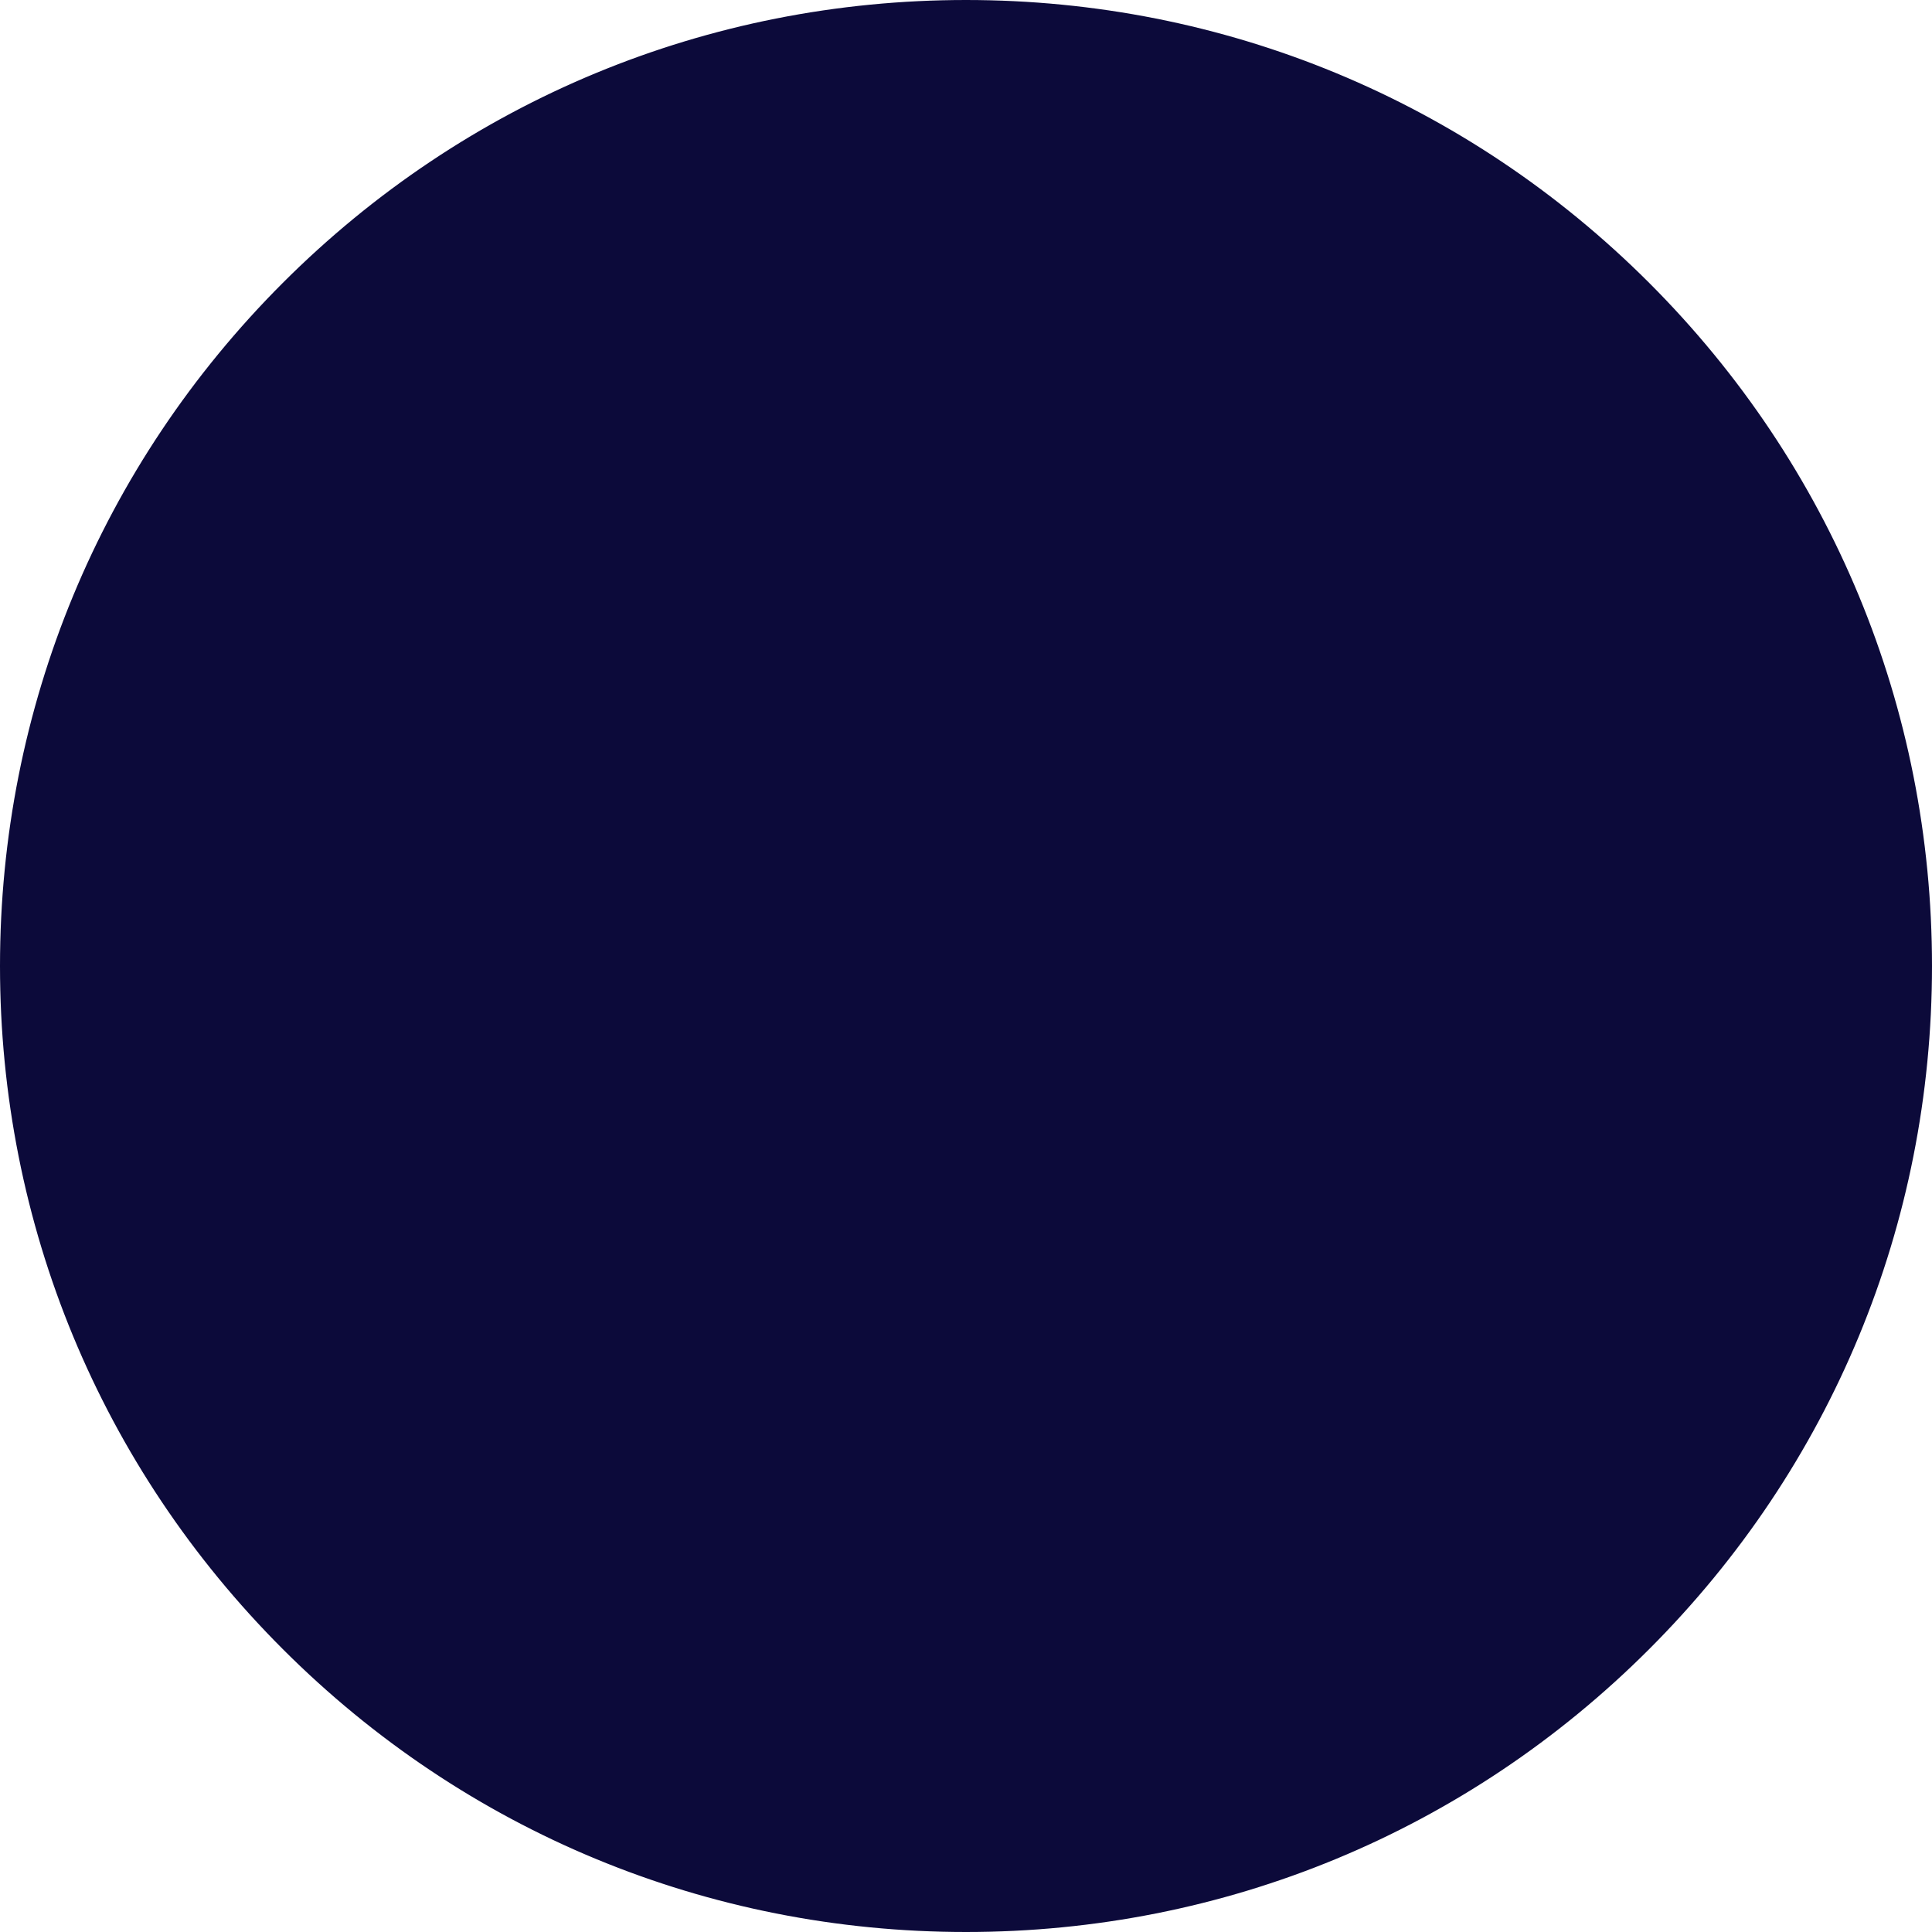
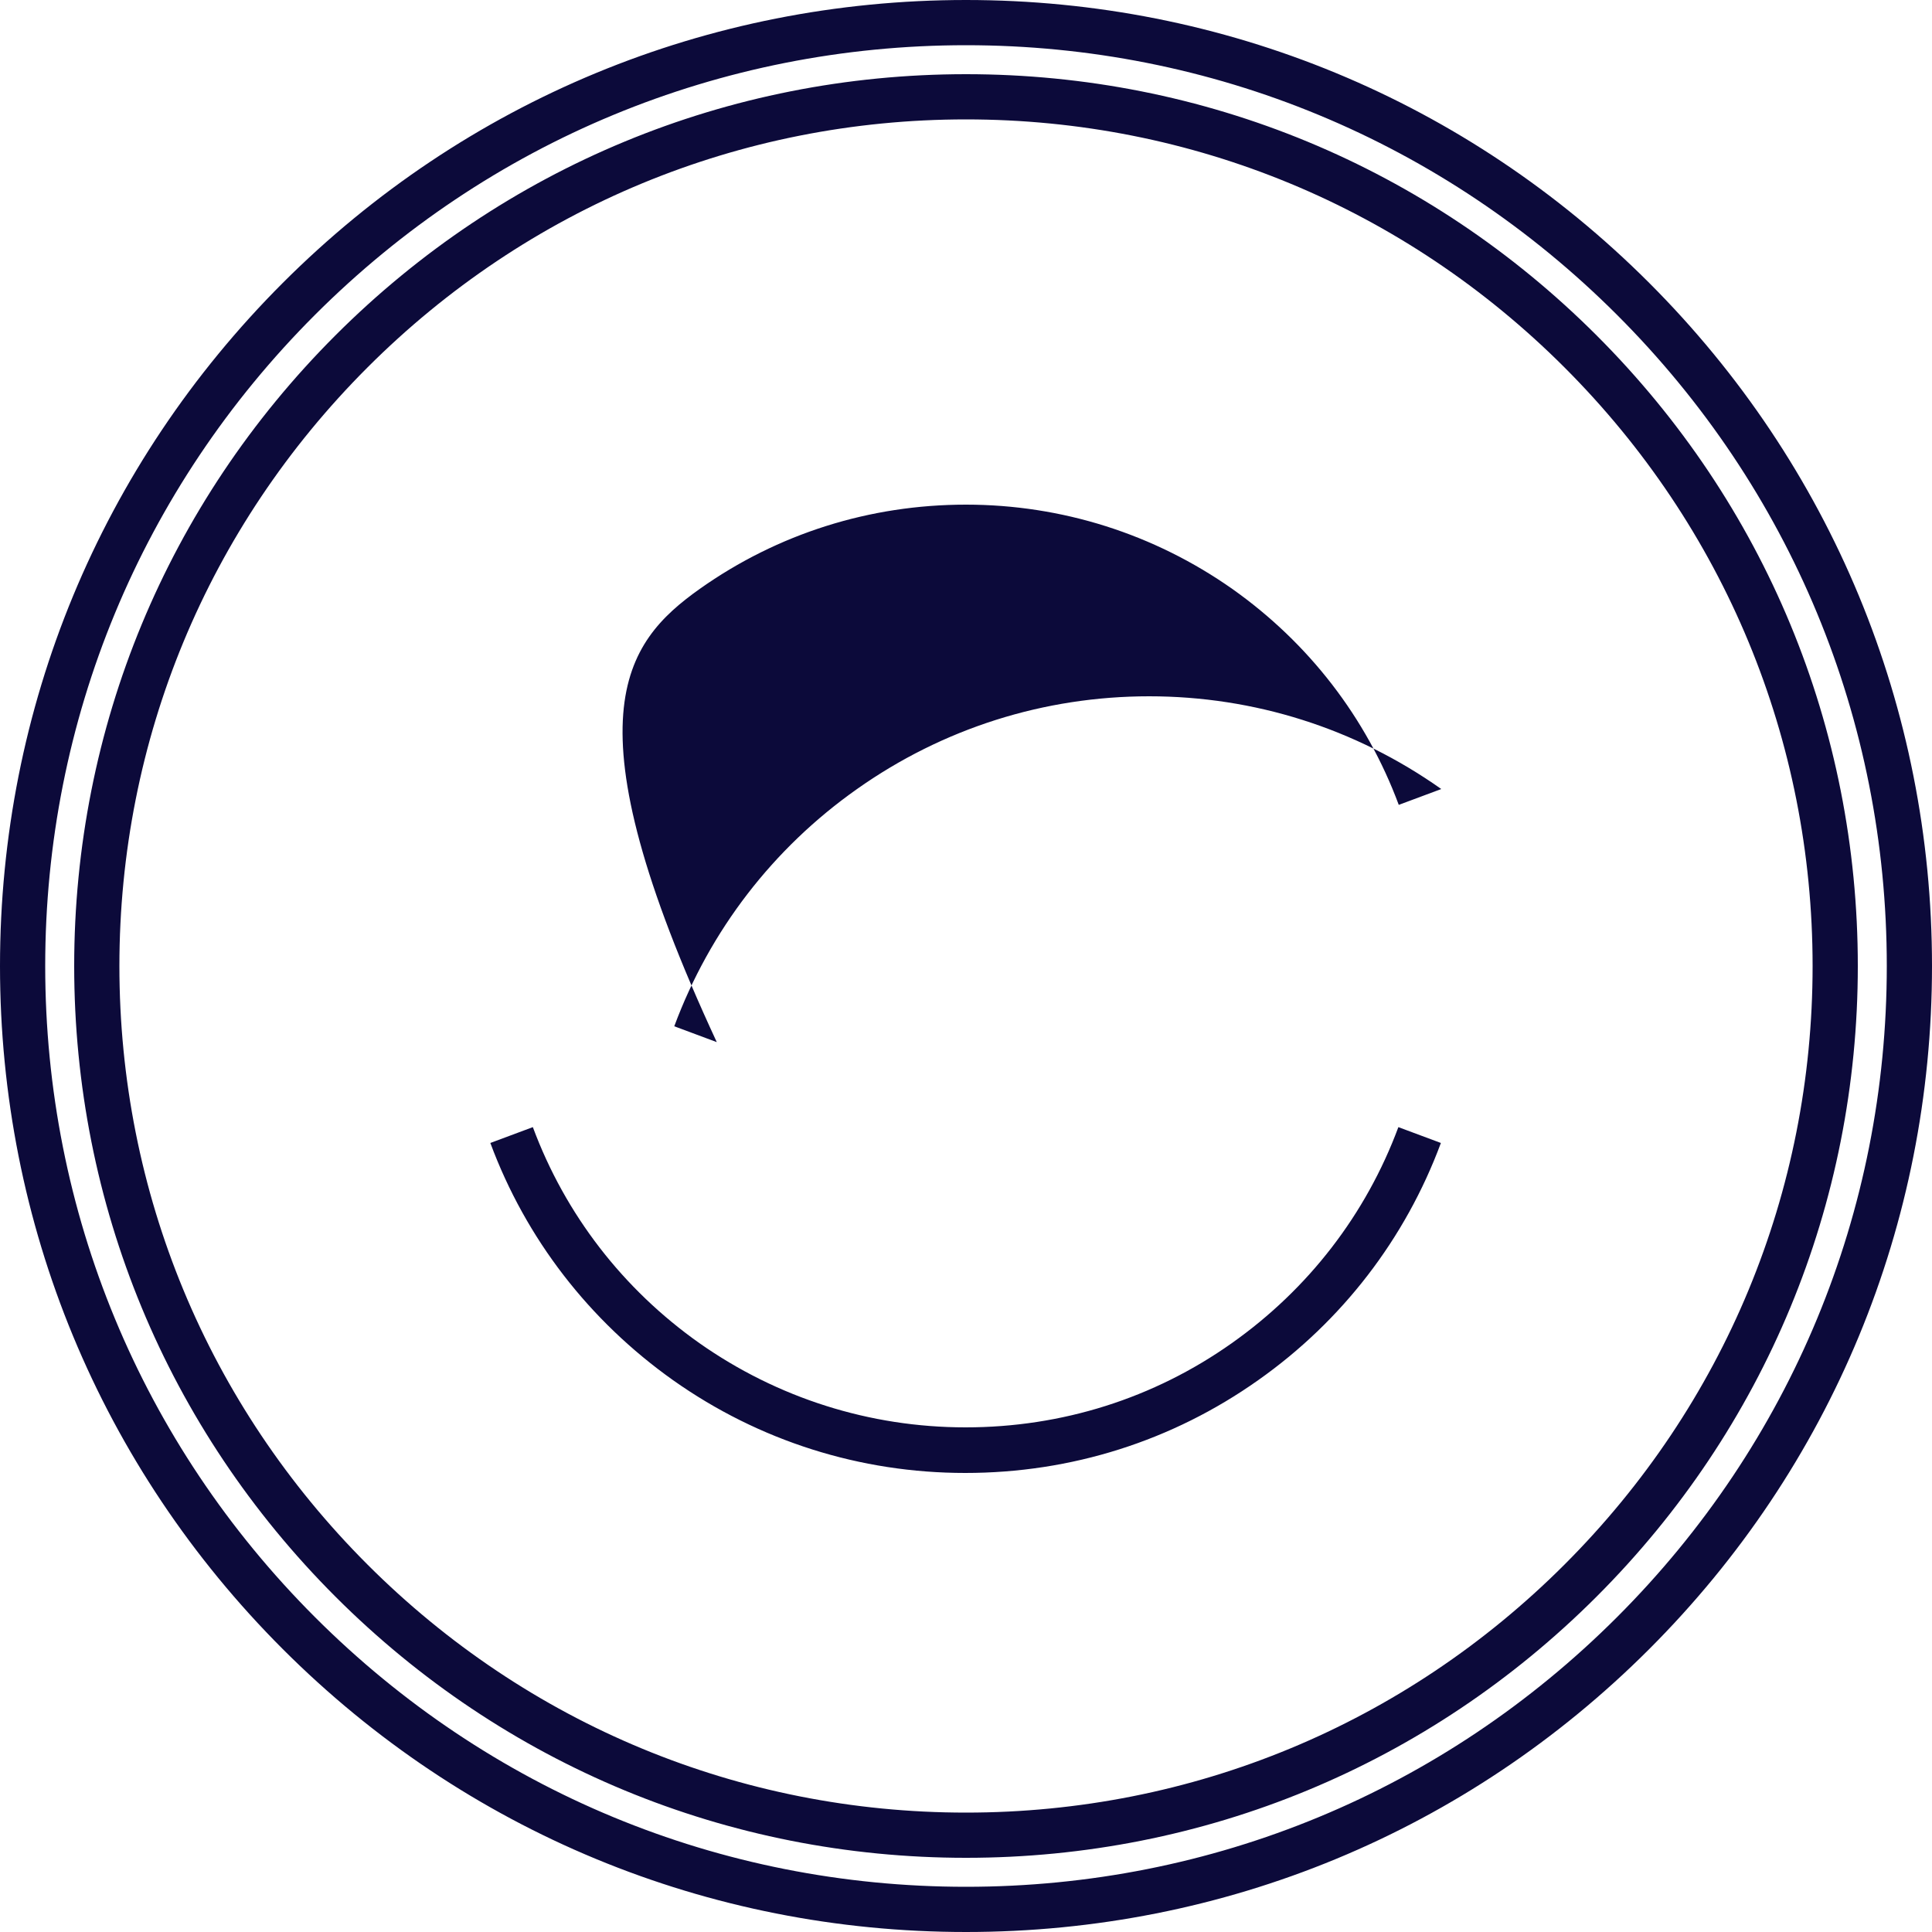
<svg xmlns="http://www.w3.org/2000/svg" fill="#000000" height="500" preserveAspectRatio="xMidYMid meet" version="1" viewBox="0.0 0.0 500.0 500.0" width="500" zoomAndPan="magnify">
  <g id="change1_1">
-     <circle cx="250" cy="250" fill="#0c0a3a" r="244.1" />
-   </g>
+     </g>
  <g id="change2_1">
-     <path d="M250,500c-66.8,0-129.6-26-176.8-73.2C26,379.6,0,316.8,0,250S26,120.4,73.2,73.2S183.2,0,250,0 s129.6,26,176.8,73.2S500,183.2,500,250s-26,129.6-73.2,176.8C379.6,474,316.8,500,250,500z M250,11.7 c-63.6,0-123.5,24.8-168.5,69.8S11.7,186.4,11.7,250s24.8,123.5,69.8,168.5c45,45,104.8,69.8,168.5,69.8s123.5-24.8,168.5-69.8 c45-45,69.8-104.8,69.8-168.5s-24.8-123.5-69.8-168.5S313.6,11.7,250,11.7z M250,480.8c-61.6,0-119.6-24-163.2-67.6 C43.2,369.6,19.2,311.6,19.2,250c0-61.6,24-119.6,67.6-163.2C130.4,43.2,188.4,19.2,250,19.2s119.6,24,163.2,67.6 s67.6,101.5,67.6,163.2c0,61.6-24,119.6-67.6,163.2S311.6,480.8,250,480.8z M250,30.9c-58.5,0-113.5,22.8-154.9,64.2 C53.7,136.5,30.9,191.5,30.9,250c0,58.5,22.8,113.5,64.2,154.9s96.4,64.2,154.9,64.2s113.5-22.8,154.9-64.2s64.2-96.4,64.2-154.9 c0-58.5-22.8-113.5-64.2-154.9C363.5,53.7,308.5,30.9,250,30.9z M181.1,152.4c20.2-14.3,44-21.8,68.9-21.8 c24.8,0,48.7,7.6,68.9,21.8c19.8,14,34.7,33.3,43.1,55.9l11-4.1c-9.2-24.8-25.6-46-47.3-61.4c-22.2-15.7-48.4-24-75.6-24 s-53.4,8.3-75.6,24c-21.7,15.3-38.1,36.6-47.3,61.4l11,4.1C146.5,185.7,161.4,166.4,181.1,152.4z M325.6,357.2 c21.7-15.3,38.1-36.6,47.3-61.4l-11-4.1c-8.4,22.6-23.3,41.9-43.1,55.9c-20.2,14.3-44,21.8-68.9,21.8c-24.8,0-48.7-7.6-68.9-21.8 c-19.8-14-34.7-33.3-43.1-55.9l-11,4.1c9.2,24.8,25.6,46,47.3,61.4c22.2,15.7,48.4,24,75.6,24C277.3,381.2,303.4,372.9,325.6,357.2z" fill="#0c0a3a" />
+     <path d="M250,500c-66.8,0-129.6-26-176.8-73.2C26,379.6,0,316.8,0,250S26,120.4,73.2,73.2S183.2,0,250,0 s129.6,26,176.8,73.2S500,183.2,500,250s-26,129.6-73.2,176.8C379.6,474,316.8,500,250,500z M250,11.7 c-63.6,0-123.5,24.8-168.5,69.8S11.7,186.4,11.7,250s24.8,123.5,69.8,168.5c45,45,104.8,69.8,168.5,69.8s123.5-24.8,168.5-69.8 c45-45,69.8-104.8,69.8-168.5s-24.8-123.5-69.8-168.5S313.6,11.7,250,11.7z M250,480.8c-61.6,0-119.6-24-163.2-67.6 C43.2,369.6,19.2,311.6,19.2,250c0-61.6,24-119.6,67.6-163.2C130.4,43.2,188.4,19.2,250,19.2s119.6,24,163.2,67.6 s67.6,101.5,67.6,163.2c0,61.6-24,119.6-67.6,163.2S311.6,480.8,250,480.8z M250,30.9c-58.5,0-113.5,22.8-154.9,64.2 C53.7,136.5,30.9,191.5,30.9,250c0,58.5,22.8,113.5,64.2,154.9s96.4,64.2,154.9,64.2s113.5-22.8,154.9-64.2s64.2-96.4,64.2-154.9 c0-58.5-22.8-113.5-64.2-154.9C363.5,53.7,308.5,30.9,250,30.9z M181.1,152.4c20.2-14.3,44-21.8,68.9-21.8 c24.8,0,48.7,7.6,68.9,21.8c19.8,14,34.7,33.3,43.1,55.9l11-4.1c-22.2-15.7-48.4-24-75.6-24 s-53.4,8.3-75.6,24c-21.7,15.3-38.1,36.6-47.3,61.4l11,4.1C146.5,185.7,161.4,166.4,181.1,152.4z M325.6,357.2 c21.7-15.3,38.1-36.6,47.3-61.4l-11-4.1c-8.4,22.6-23.3,41.9-43.1,55.9c-20.2,14.3-44,21.8-68.9,21.8c-24.8,0-48.7-7.6-68.9-21.8 c-19.8-14-34.7-33.3-43.1-55.9l-11,4.1c9.2,24.8,25.6,46,47.3,61.4c22.2,15.7,48.4,24,75.6,24C277.3,381.2,303.4,372.9,325.6,357.2z" fill="#0c0a3a" />
  </g>
</svg>